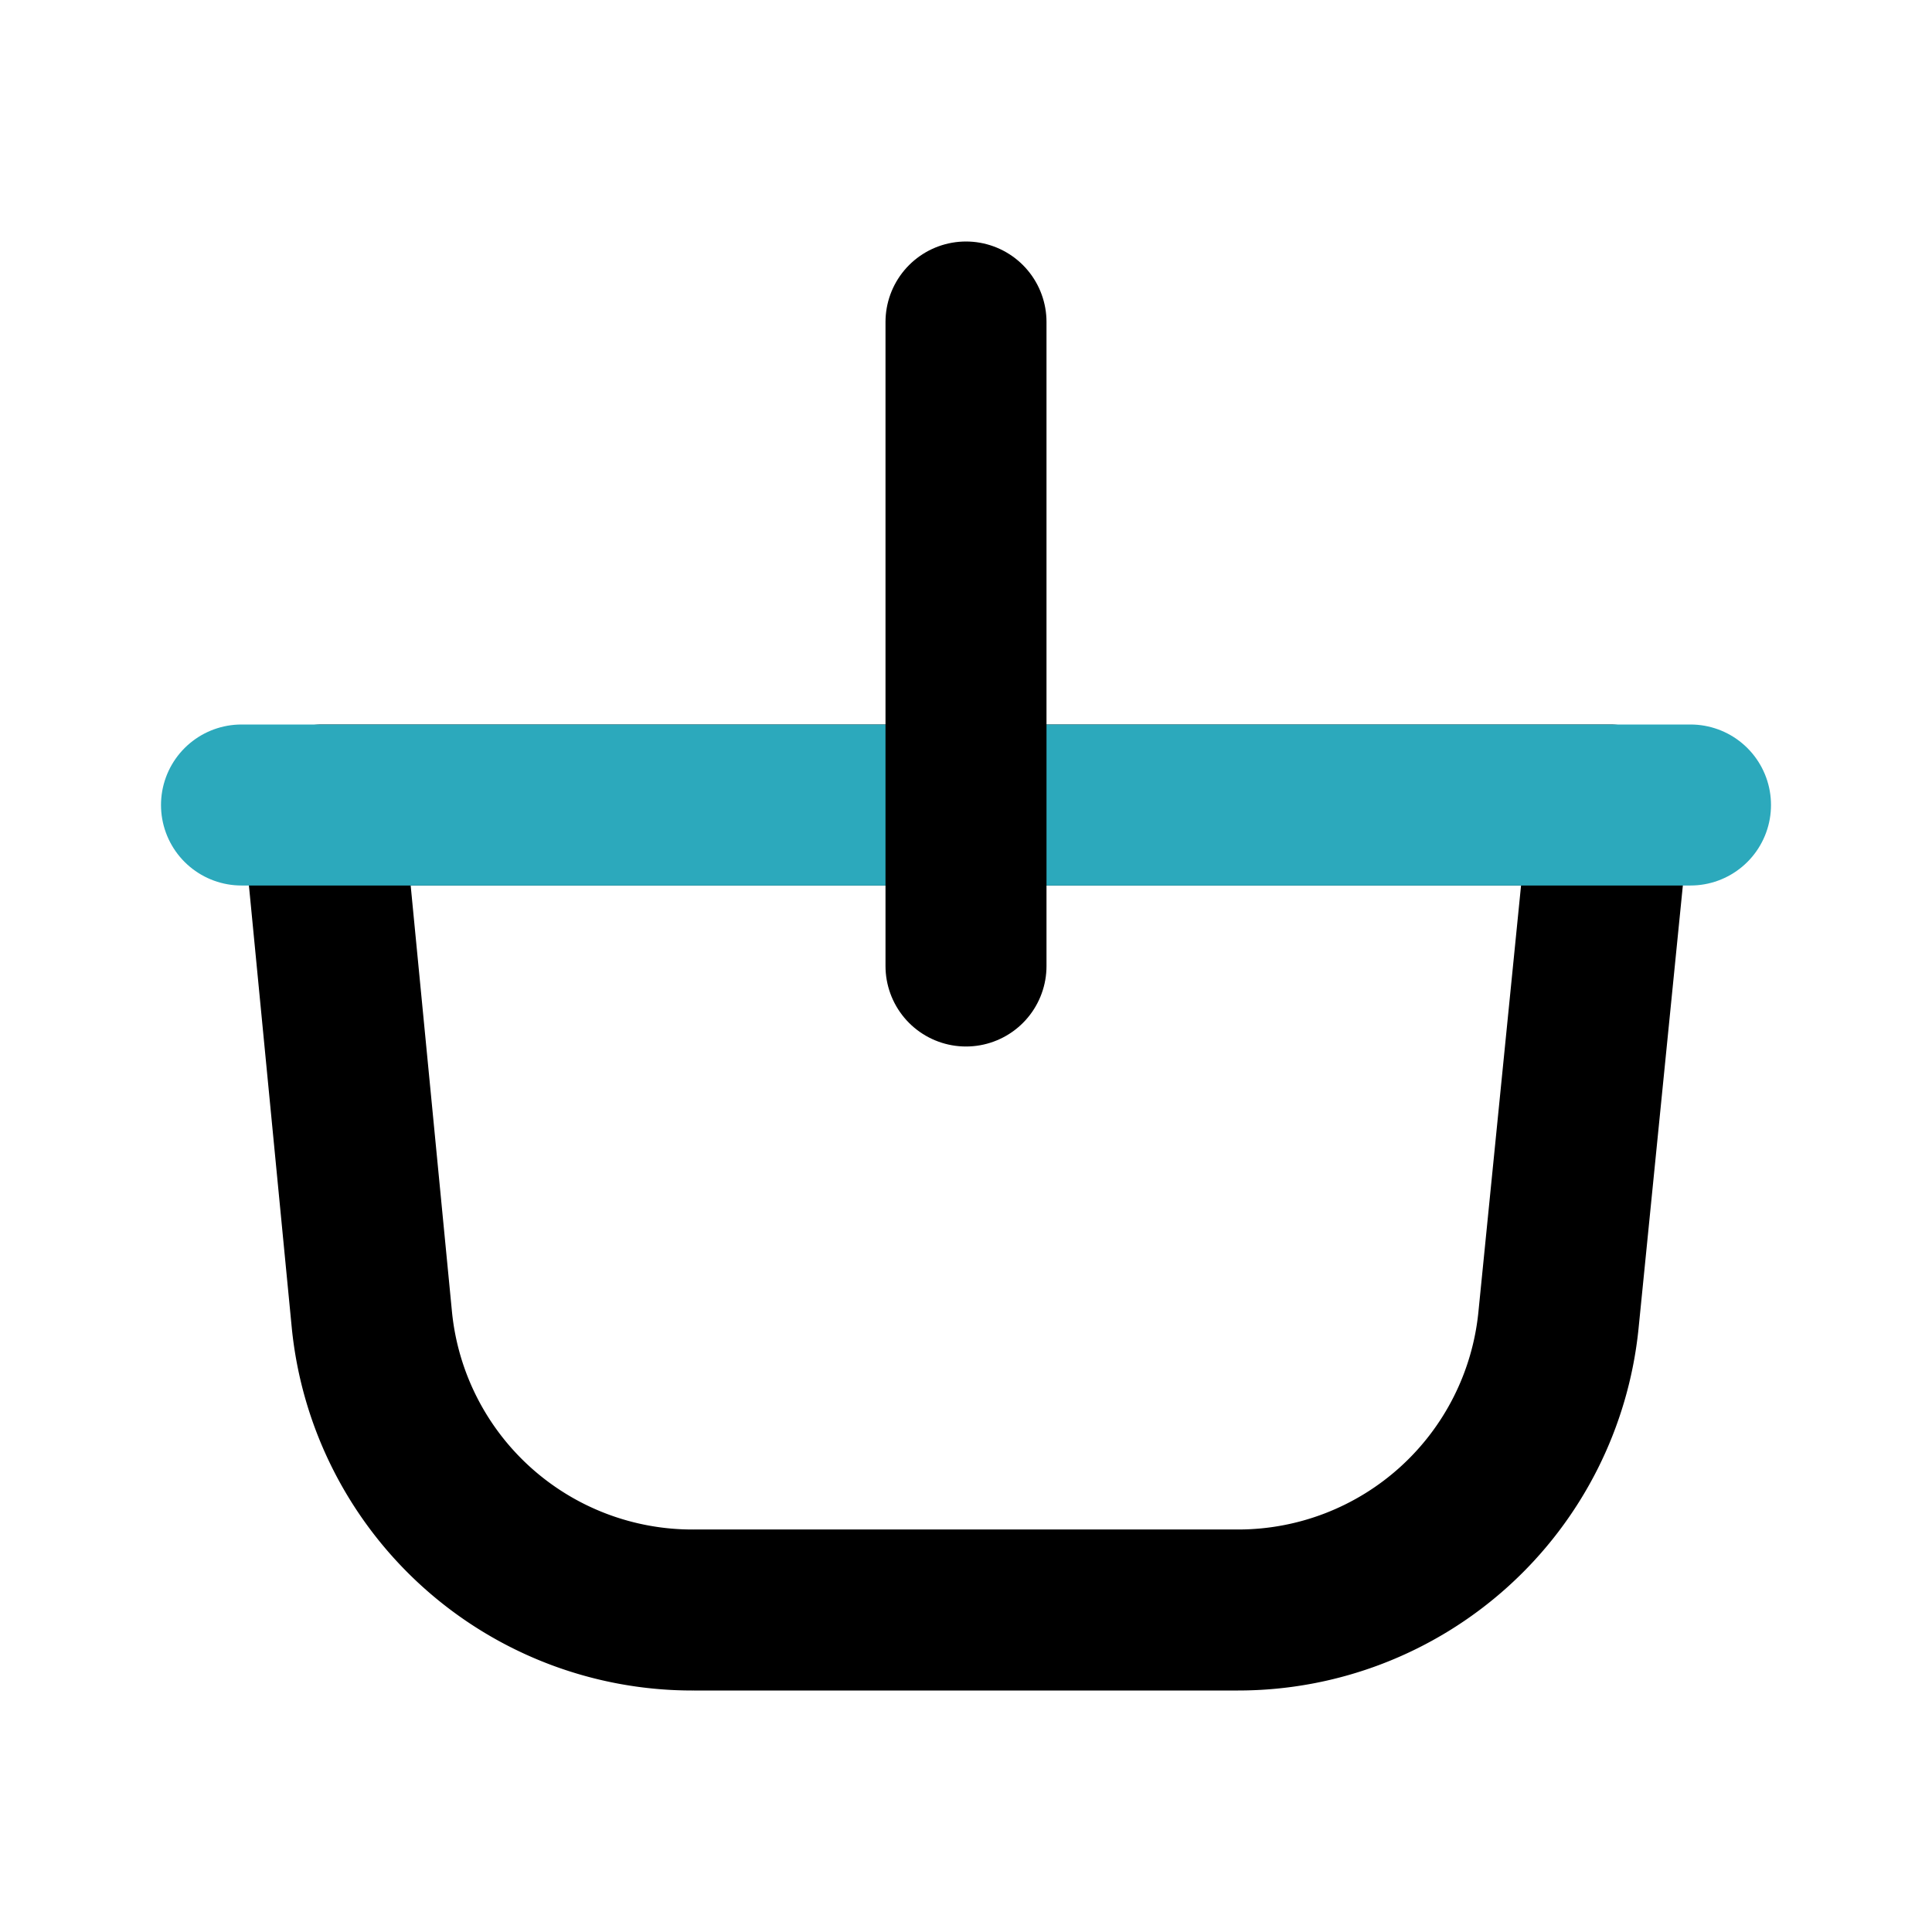
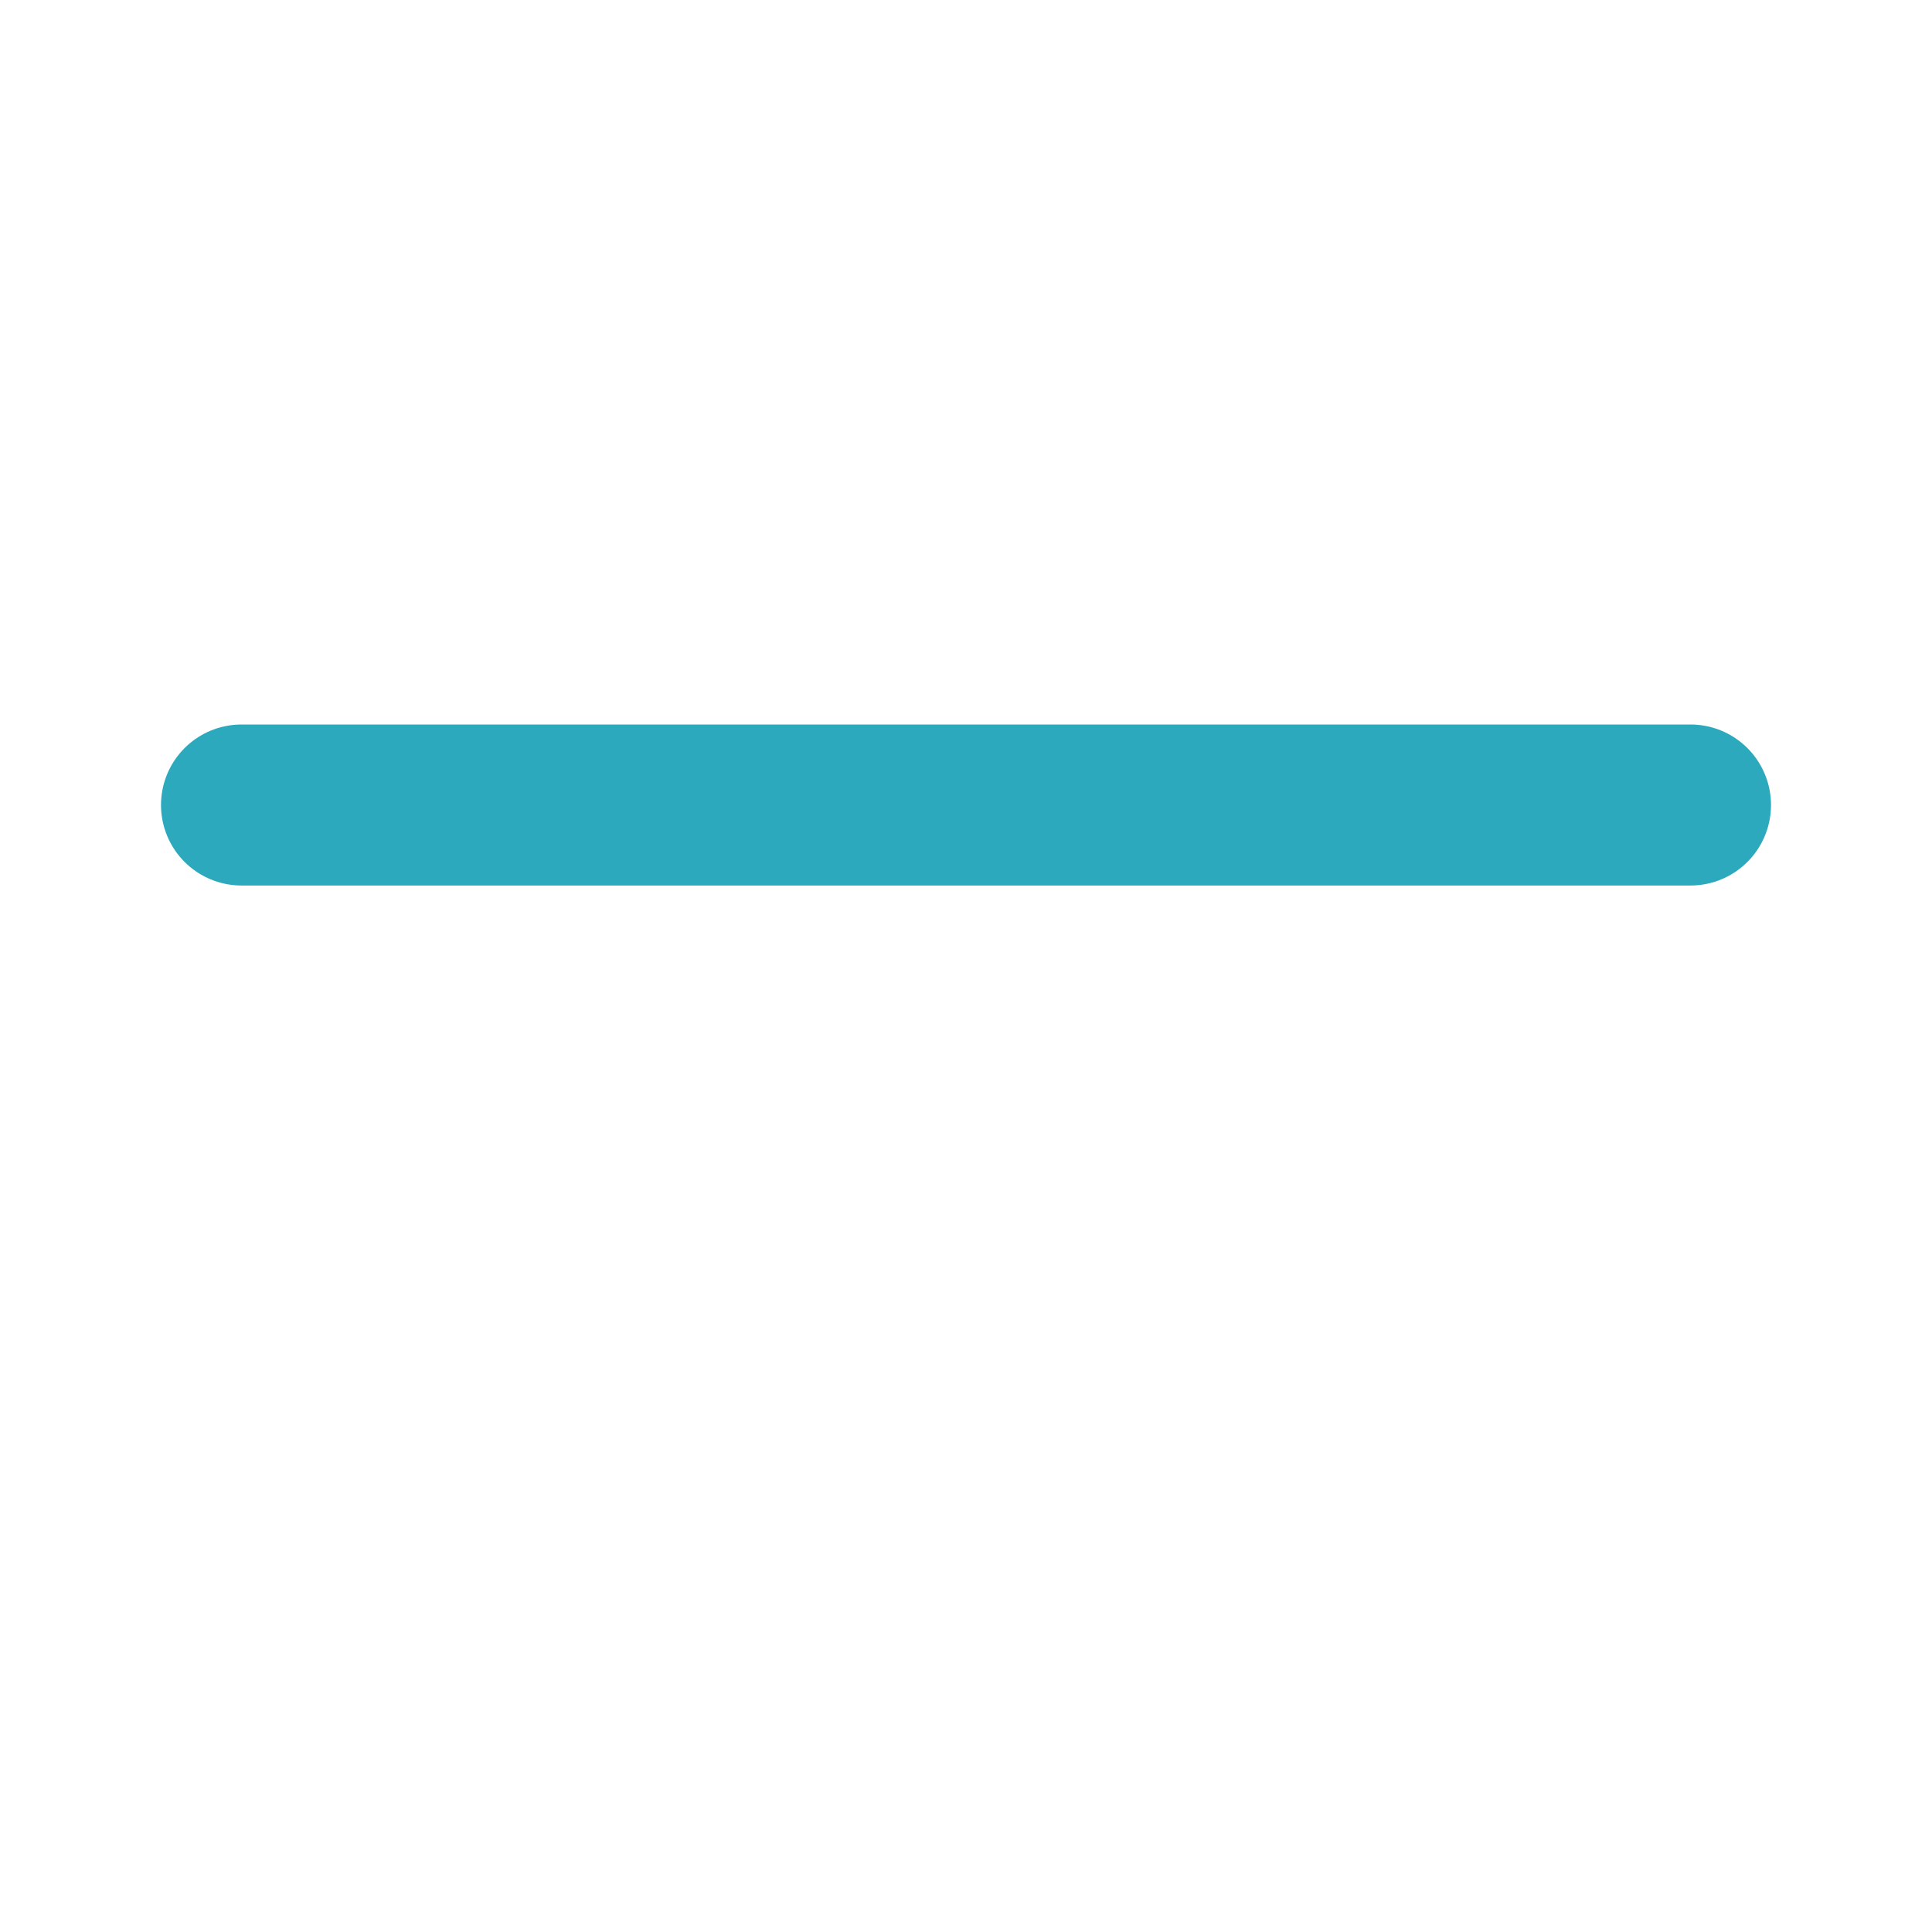
<svg xmlns="http://www.w3.org/2000/svg" width="800px" height="800px" viewBox="0 0 24 24" id="Line_Color" data-name="Line Color">
-   <path id="primary" d="M15.38,20H8.62a4,4,0,0,1-4-3.6L4,10H20l-.64,6.4A4,4,0,0,1,15.38,20Z" style="fill:none;stroke:#000000;stroke-linecap:round;stroke-linejoin:round;stroke-width:2px" />
  <line id="secondary" x1="3" y1="10" x2="21" y2="10" style="fill:none;stroke:#2ca9bc;stroke-linecap:round;stroke-linejoin:round;stroke-width:2px" />
-   <line id="primary-2" data-name="primary" x1="12" y1="4" x2="12" y2="12" style="fill:none;stroke:#000000;stroke-linecap:round;stroke-linejoin:round;stroke-width:2px" />
</svg>